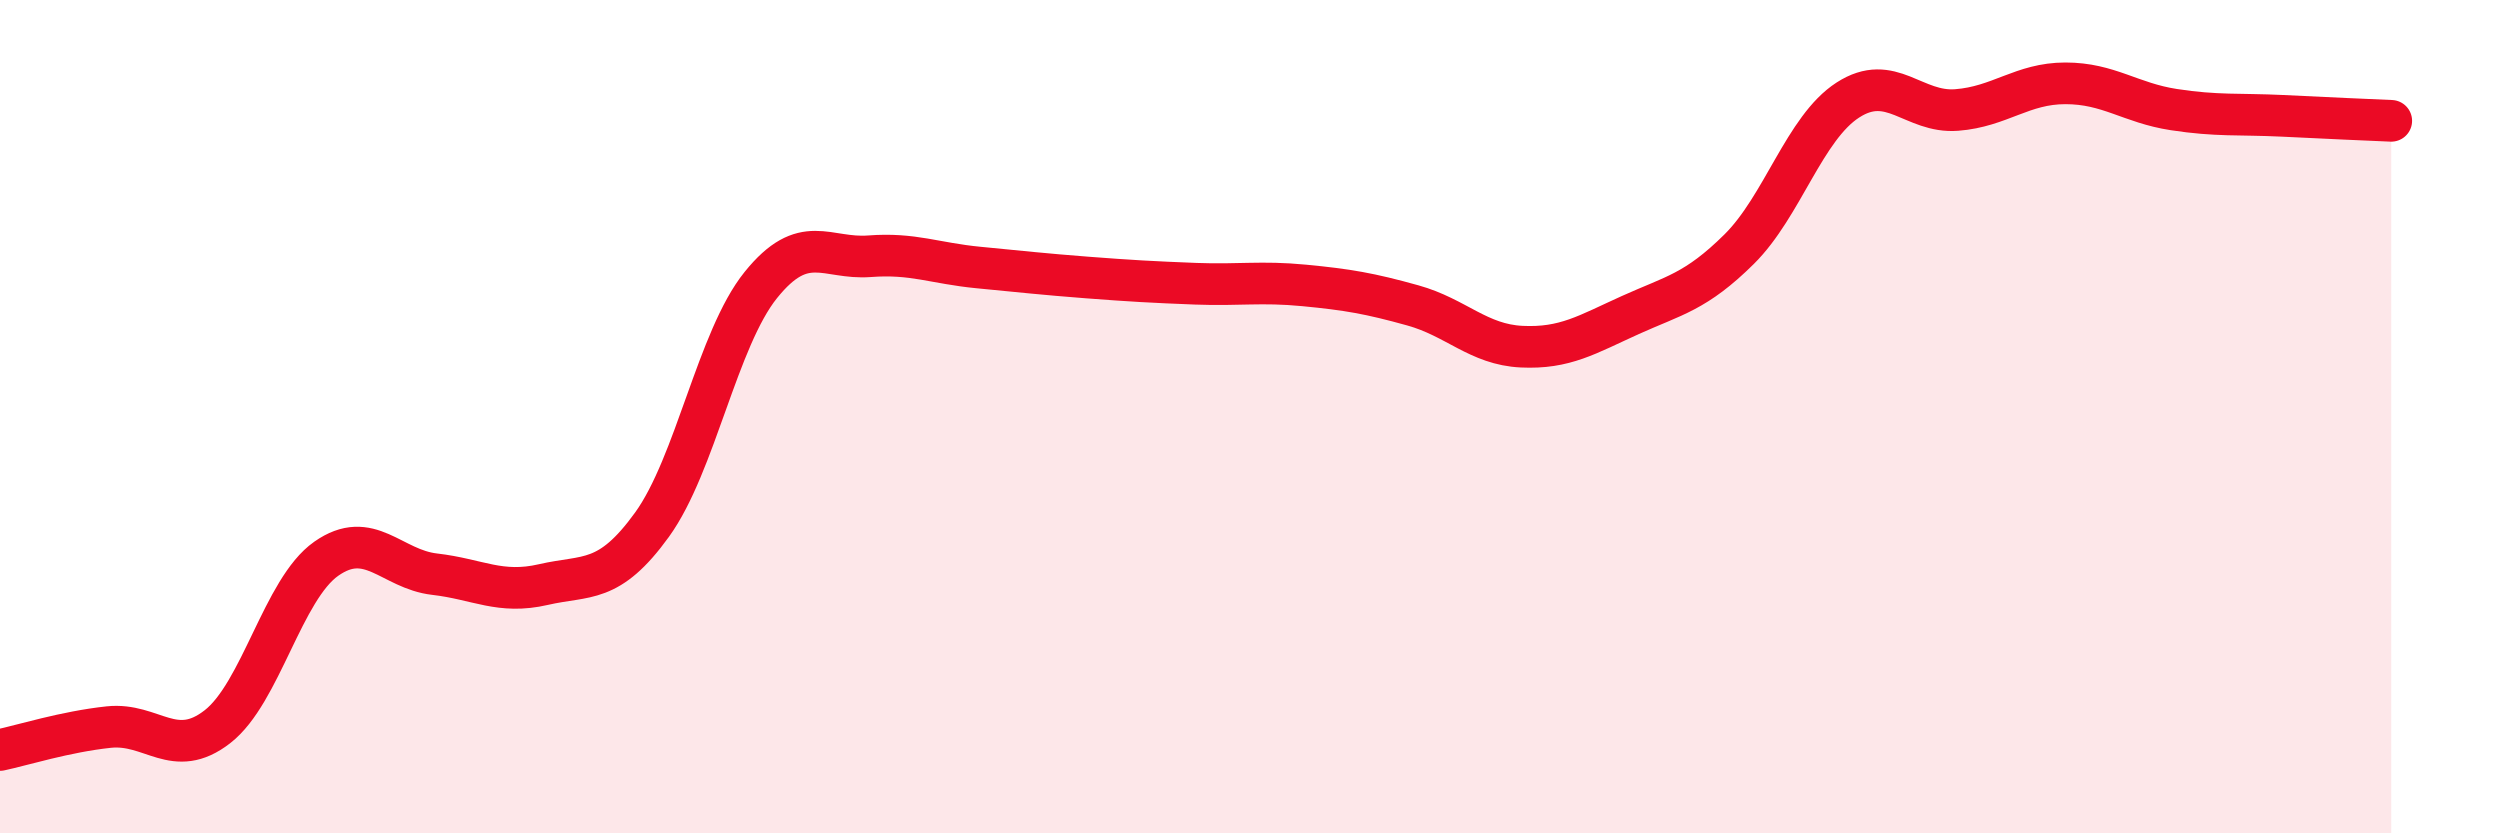
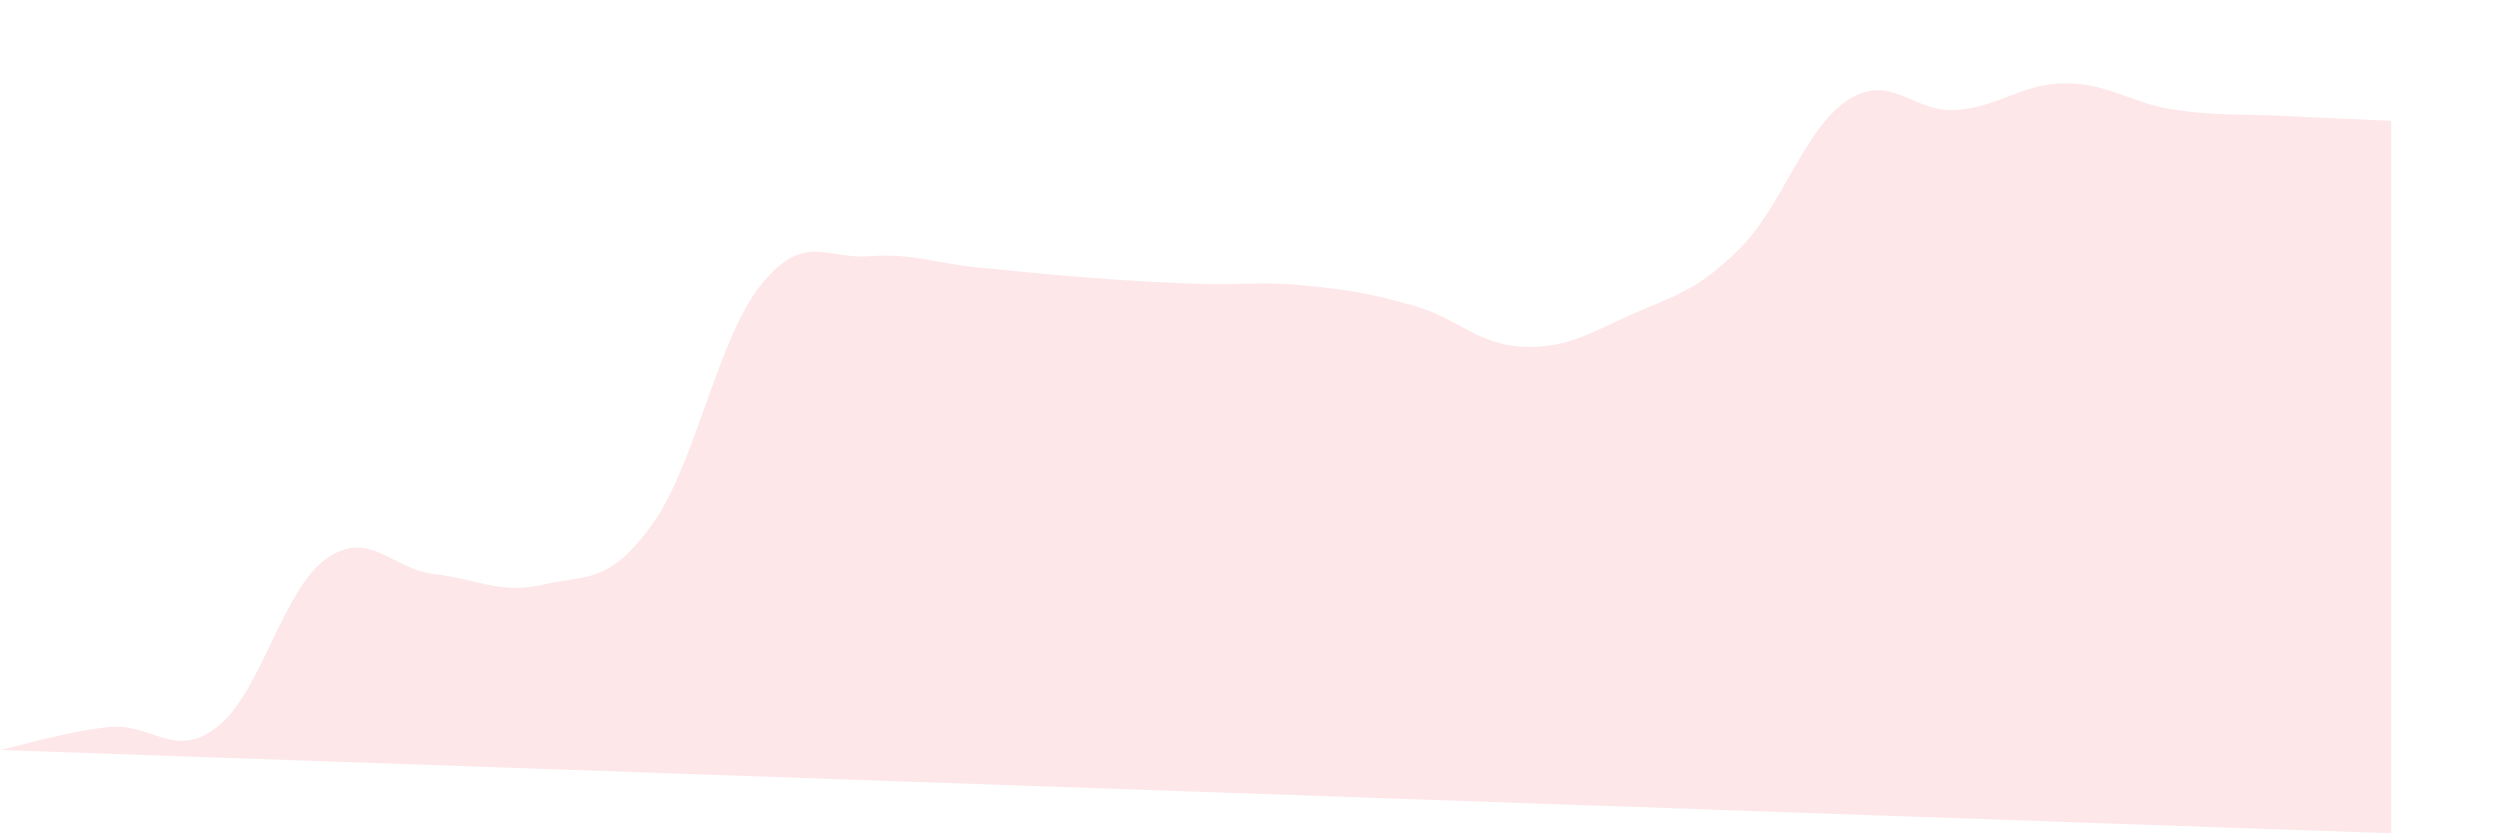
<svg xmlns="http://www.w3.org/2000/svg" width="60" height="20" viewBox="0 0 60 20">
-   <path d="M 0,18 C 0.52,17.89 1.57,17.56 2.61,17.45 C 3.65,17.34 4.18,18.25 5.22,17.44 C 6.26,16.63 6.79,14.14 7.83,13.41 C 8.87,12.68 9.39,13.66 10.43,13.78 C 11.47,13.9 12,14.27 13.04,14.03 C 14.08,13.79 14.61,14.03 15.65,12.59 C 16.69,11.15 17.22,8.13 18.26,6.84 C 19.3,5.55 19.83,6.23 20.87,6.15 C 21.91,6.07 22.44,6.32 23.48,6.42 C 24.52,6.52 25.05,6.58 26.09,6.66 C 27.13,6.74 27.66,6.77 28.7,6.81 C 29.74,6.85 30.26,6.75 31.3,6.85 C 32.34,6.95 32.87,7.04 33.91,7.33 C 34.95,7.62 35.48,8.27 36.52,8.32 C 37.56,8.37 38.09,8.03 39.13,7.56 C 40.17,7.09 40.7,7.01 41.74,5.98 C 42.78,4.95 43.31,3.07 44.35,2.4 C 45.39,1.73 45.92,2.72 46.96,2.64 C 48,2.56 48.53,2 49.57,2 C 50.61,2 51.13,2.47 52.17,2.63 C 53.21,2.79 53.74,2.73 54.78,2.78 C 55.82,2.83 56.87,2.88 57.39,2.9L57.39 20L0 20Z" fill="#EB0A25" opacity="0.1" stroke-linecap="round" stroke-linejoin="round" />
-   <path d="M 0,18 C 0.52,17.89 1.57,17.56 2.61,17.45 C 3.65,17.34 4.18,18.25 5.22,17.44 C 6.26,16.63 6.79,14.14 7.83,13.41 C 8.87,12.68 9.39,13.66 10.43,13.78 C 11.47,13.9 12,14.27 13.04,14.03 C 14.08,13.79 14.61,14.03 15.65,12.59 C 16.69,11.15 17.22,8.13 18.26,6.84 C 19.3,5.55 19.83,6.23 20.87,6.15 C 21.91,6.07 22.44,6.32 23.48,6.42 C 24.52,6.52 25.05,6.58 26.09,6.66 C 27.13,6.74 27.66,6.77 28.7,6.81 C 29.74,6.85 30.26,6.75 31.3,6.85 C 32.34,6.95 32.87,7.04 33.91,7.33 C 34.95,7.62 35.48,8.27 36.52,8.32 C 37.56,8.37 38.09,8.03 39.13,7.56 C 40.17,7.09 40.7,7.01 41.74,5.98 C 42.78,4.95 43.31,3.07 44.35,2.4 C 45.39,1.73 45.92,2.72 46.96,2.64 C 48,2.56 48.53,2 49.57,2 C 50.61,2 51.13,2.47 52.17,2.63 C 53.21,2.79 53.74,2.73 54.78,2.78 C 55.82,2.83 56.87,2.88 57.39,2.9" stroke="#EB0A25" stroke-width="1" fill="none" stroke-linecap="round" stroke-linejoin="round" />
+   <path d="M 0,18 C 0.52,17.89 1.57,17.56 2.61,17.45 C 3.65,17.34 4.18,18.25 5.22,17.44 C 6.26,16.63 6.79,14.14 7.83,13.41 C 8.87,12.68 9.39,13.66 10.43,13.78 C 11.47,13.9 12,14.27 13.04,14.03 C 14.08,13.79 14.61,14.03 15.65,12.59 C 16.69,11.15 17.22,8.13 18.26,6.84 C 19.3,5.55 19.83,6.23 20.87,6.15 C 21.91,6.07 22.44,6.32 23.48,6.42 C 24.52,6.52 25.05,6.58 26.09,6.66 C 27.13,6.74 27.66,6.77 28.7,6.81 C 29.74,6.85 30.26,6.75 31.3,6.85 C 32.34,6.95 32.87,7.04 33.91,7.33 C 34.95,7.62 35.48,8.27 36.52,8.32 C 37.56,8.37 38.09,8.03 39.13,7.56 C 40.17,7.09 40.7,7.01 41.74,5.98 C 42.78,4.95 43.31,3.07 44.35,2.4 C 45.39,1.73 45.92,2.72 46.96,2.64 C 48,2.56 48.53,2 49.57,2 C 50.61,2 51.13,2.47 52.17,2.63 C 53.21,2.79 53.74,2.73 54.78,2.78 C 55.82,2.83 56.87,2.88 57.39,2.9L57.39 20Z" fill="#EB0A25" opacity="0.1" stroke-linecap="round" stroke-linejoin="round" />
</svg>